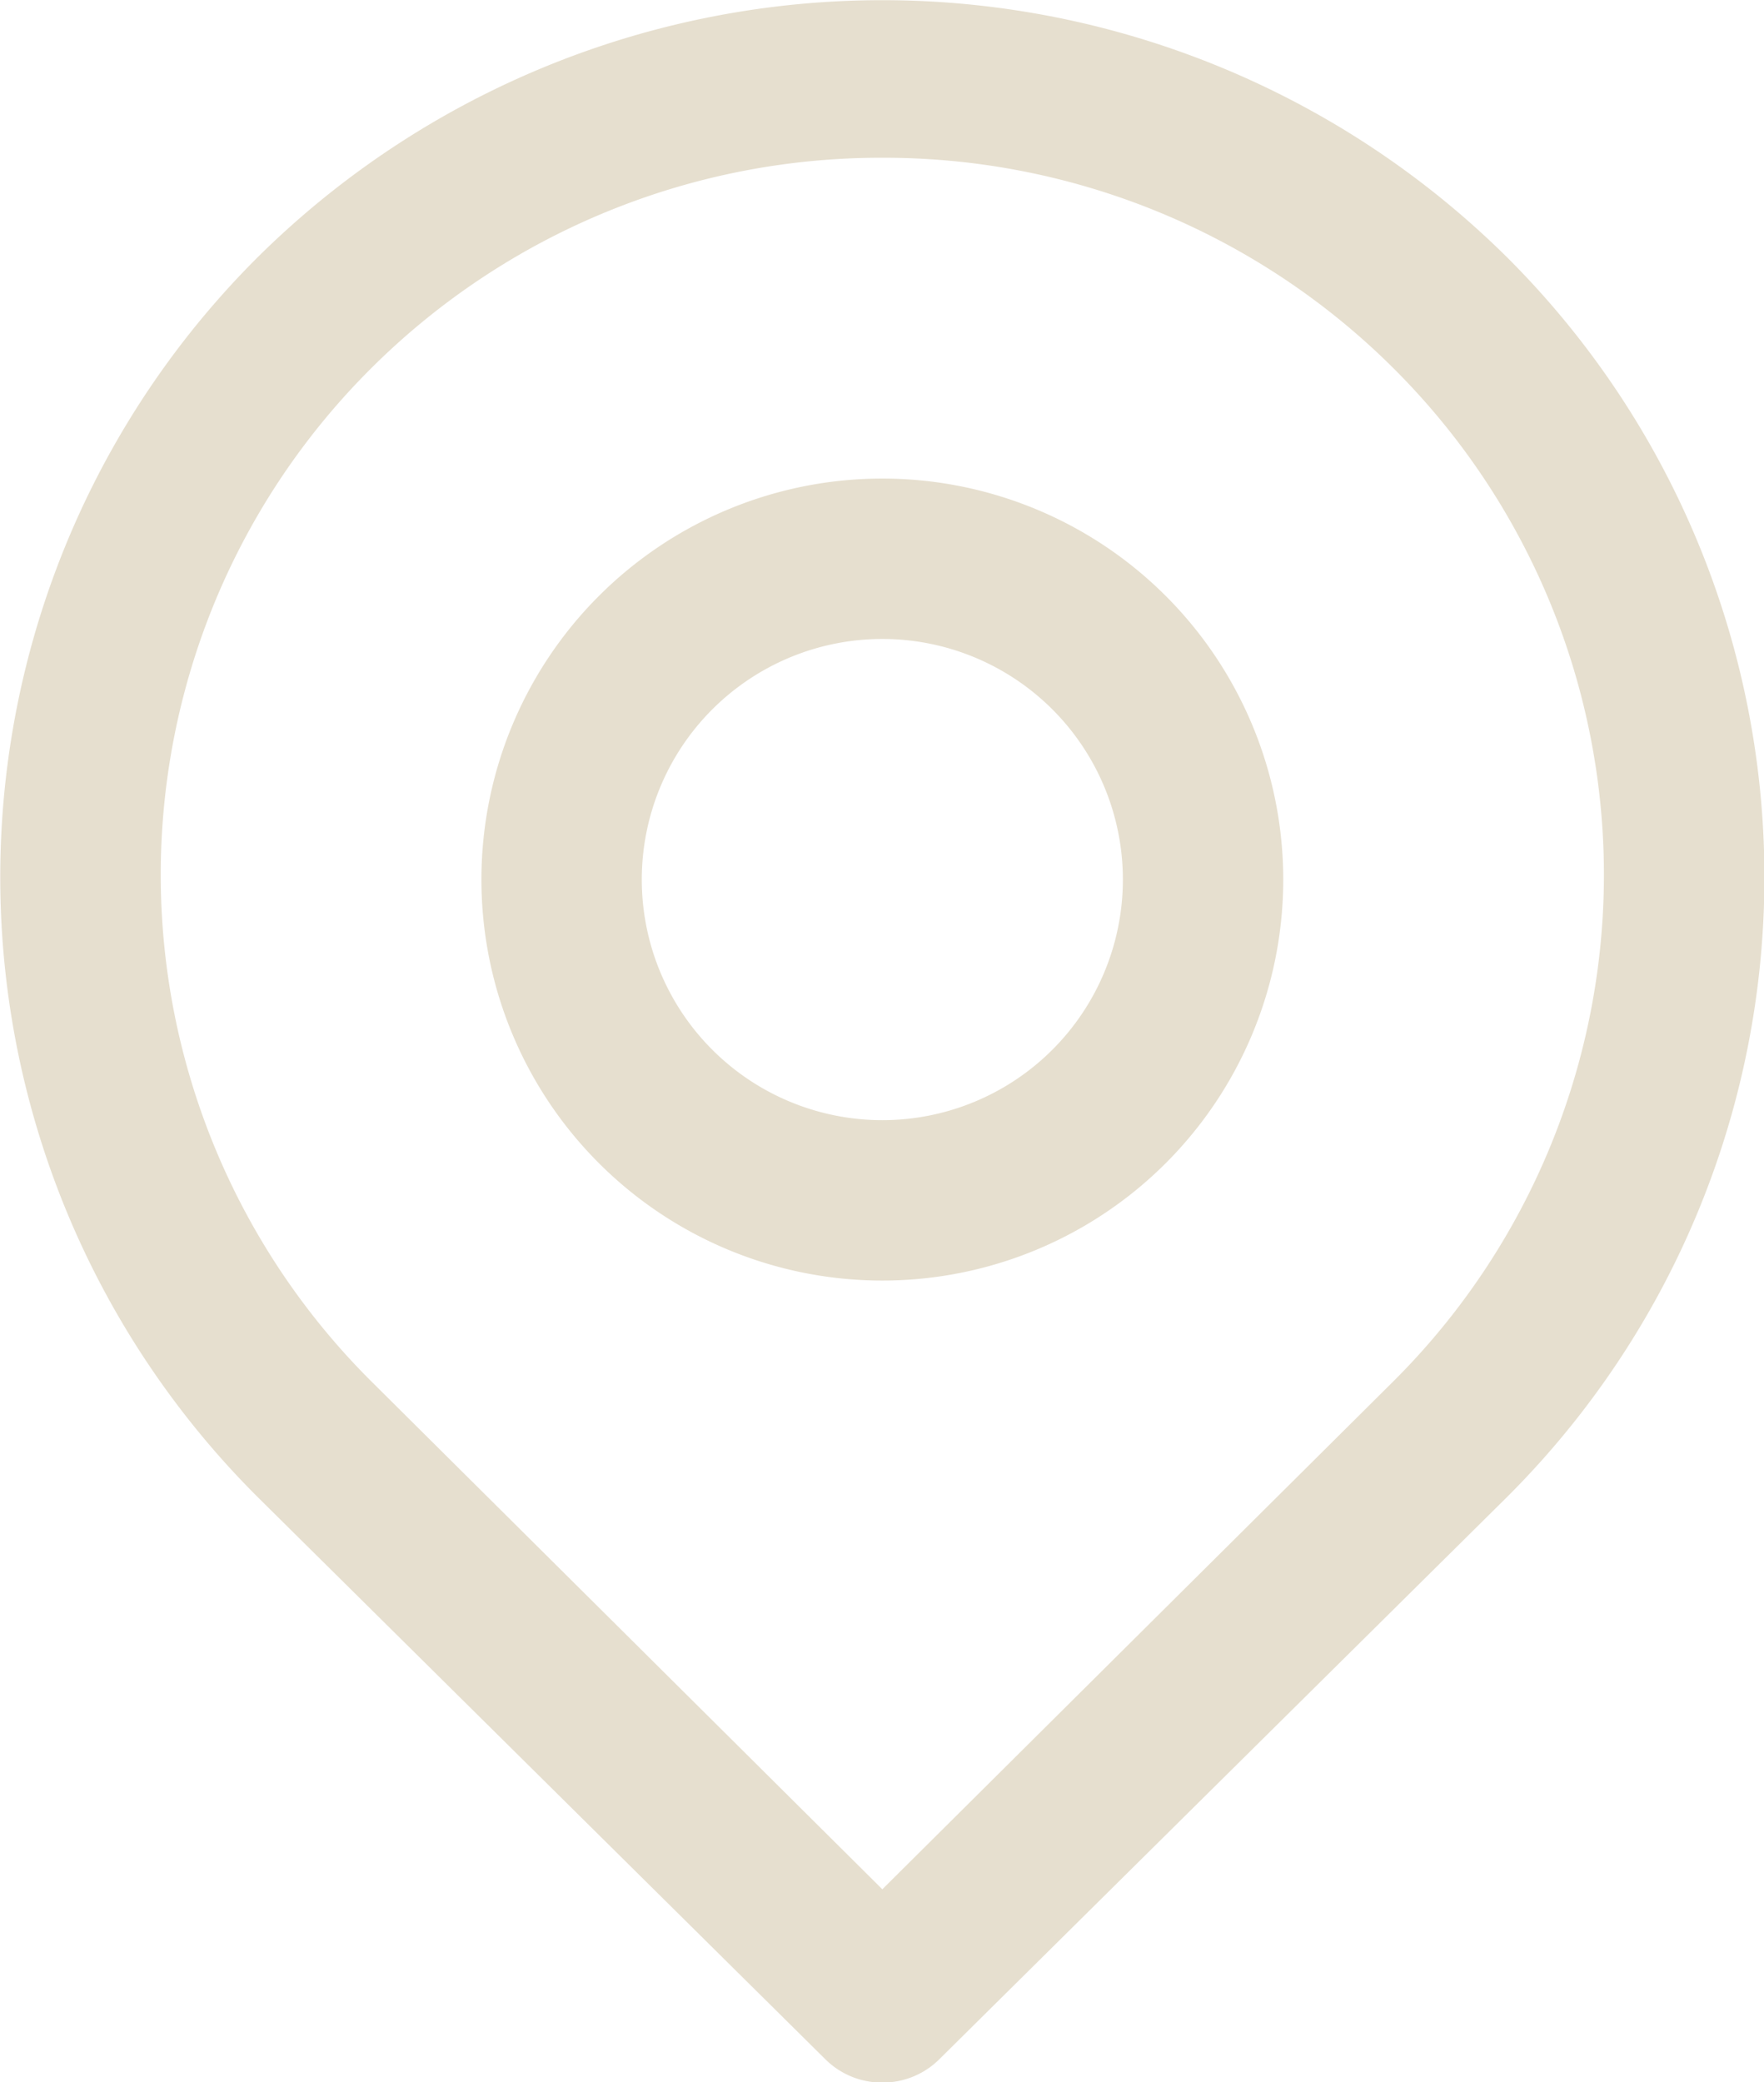
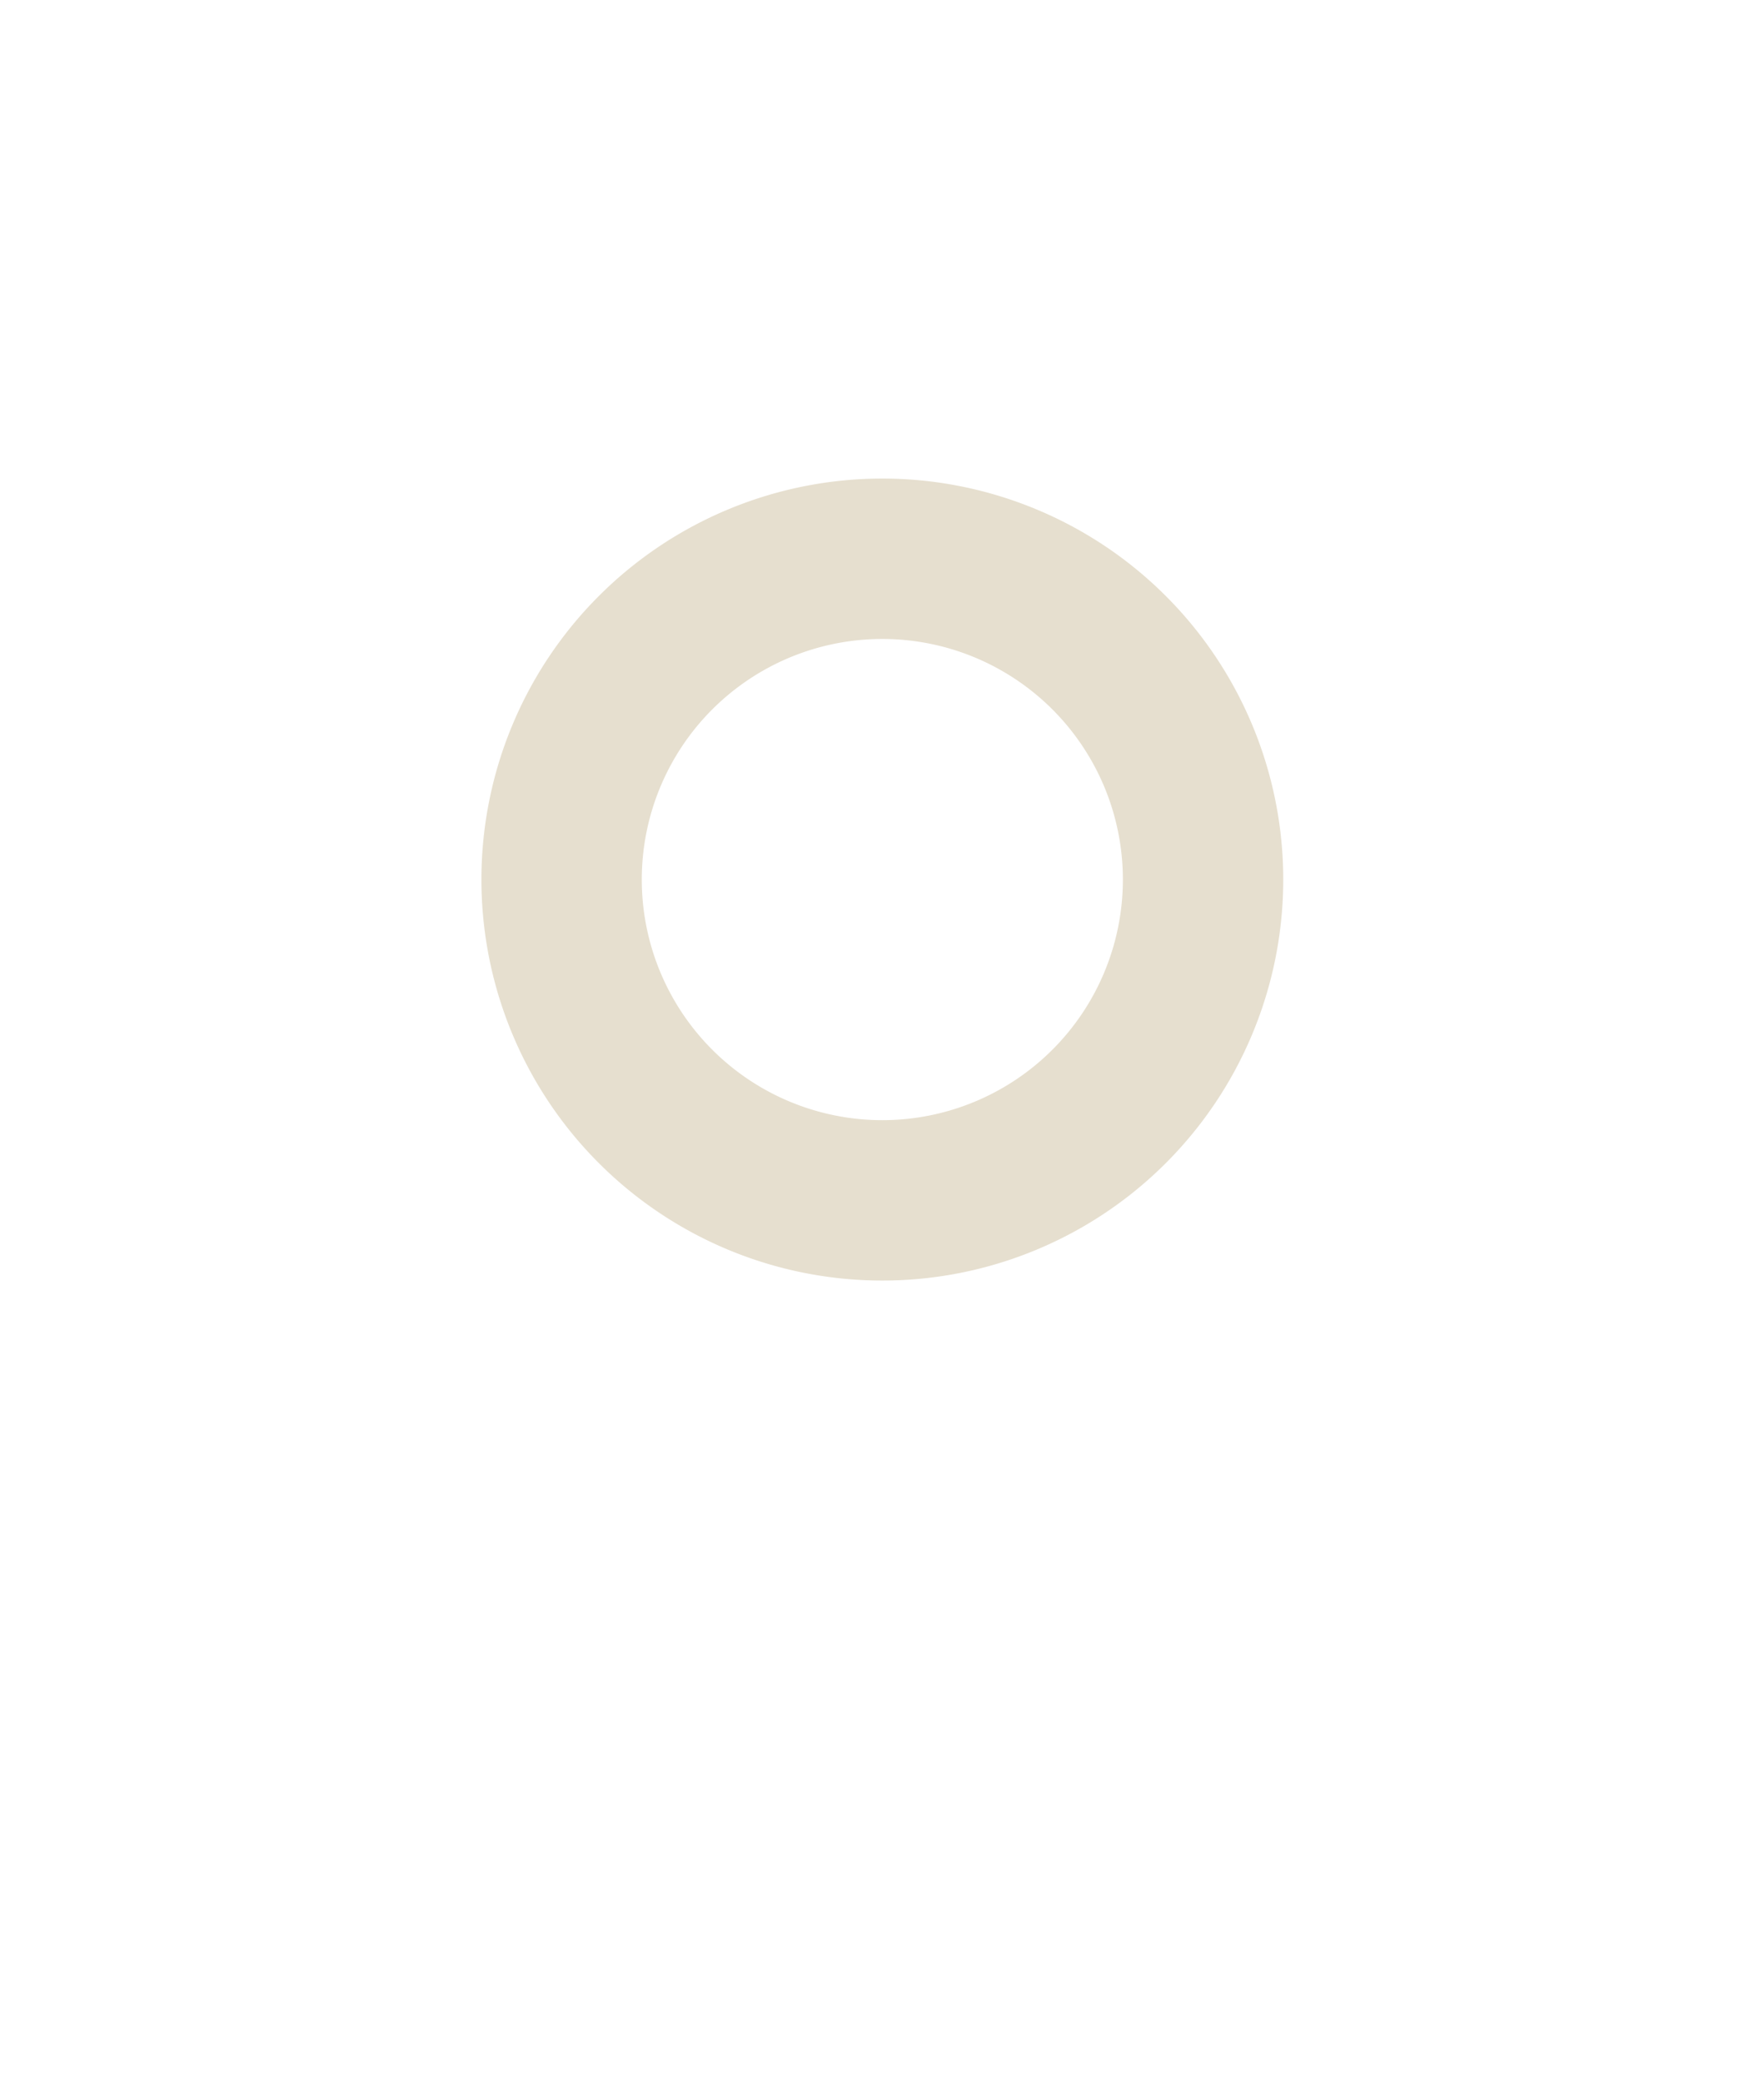
<svg xmlns="http://www.w3.org/2000/svg" xmlns:ns1="http://www.inkscape.org/namespaces/inkscape" xmlns:ns2="http://sodipodi.sourceforge.net/DTD/sodipodi-0.dtd" width="5.346mm" height="6.309mm" viewBox="0 0 5.346 6.309" version="1.1" id="svg5968" ns1:version="0.92.5 (2060ec1f9f, 2020-04-08)" ns2:docname="PIN-Footer.svg">
  <defs id="defs5962" />
  <ns2:namedview id="base" pagecolor="#ffffff" bordercolor="#666666" borderopacity="1.0" ns1:pageopacity="0.0" ns1:pageshadow="2" ns1:zoom="0.35" ns1:cx="1164.3892" ns1:cy="340.49469" ns1:document-units="mm" ns1:current-layer="layer1" showgrid="false" fit-margin-top="0" fit-margin-left="0" fit-margin-right="0" fit-margin-bottom="0" ns1:window-width="1848" ns1:window-height="1016" ns1:window-x="72" ns1:window-y="27" ns1:window-maximized="1" />
  <g ns1:label="Capa 1" ns1:groupmode="layer" id="layer1" transform="translate(202.245,-232.613)">
    <g data-name="Layer 2" id="g5618" transform="matrix(0.243,0,0,0.243,-203.459,231.876)" style="fill:#e6dfcf;fill-opacity:1">
-       <path ns1:connector-curvature="0" d="m 16,29 a 1,1 0 0 1 -0.71,-0.29 l -7.07,-7 a 10.91,10.91 0 0 1 0,-15.48 11.07,11.07 0 0 1 15.56,0 10.91,10.91 0 0 1 0,15.48 l -7.07,7 A 1,1 0 0 1 16,29 Z M 16,5 A 9,9 0 0 0 9.63,7.62 v 0 a 8.91,8.91 0 0 0 0,12.64 L 16,26.59 22.37,20.26 A 8.91,8.91 0 0 0 22.37,7.62 9,9 0 0 0 16,5 Z M 8.93,6.91 Z" id="path5614" style="fill:#e6dfcf;fill-opacity:1" />
      <path ns1:connector-curvature="0" d="m 16,19 a 5,5 0 1 1 5,-5 5,5 0 0 1 -5,5 z m 0,-8 a 3,3 0 1 0 3,3 3,3 0 0 0 -3,-3 z" id="path5616" style="fill:#e6dfcf;fill-opacity:1" />
    </g>
  </g>
</svg>